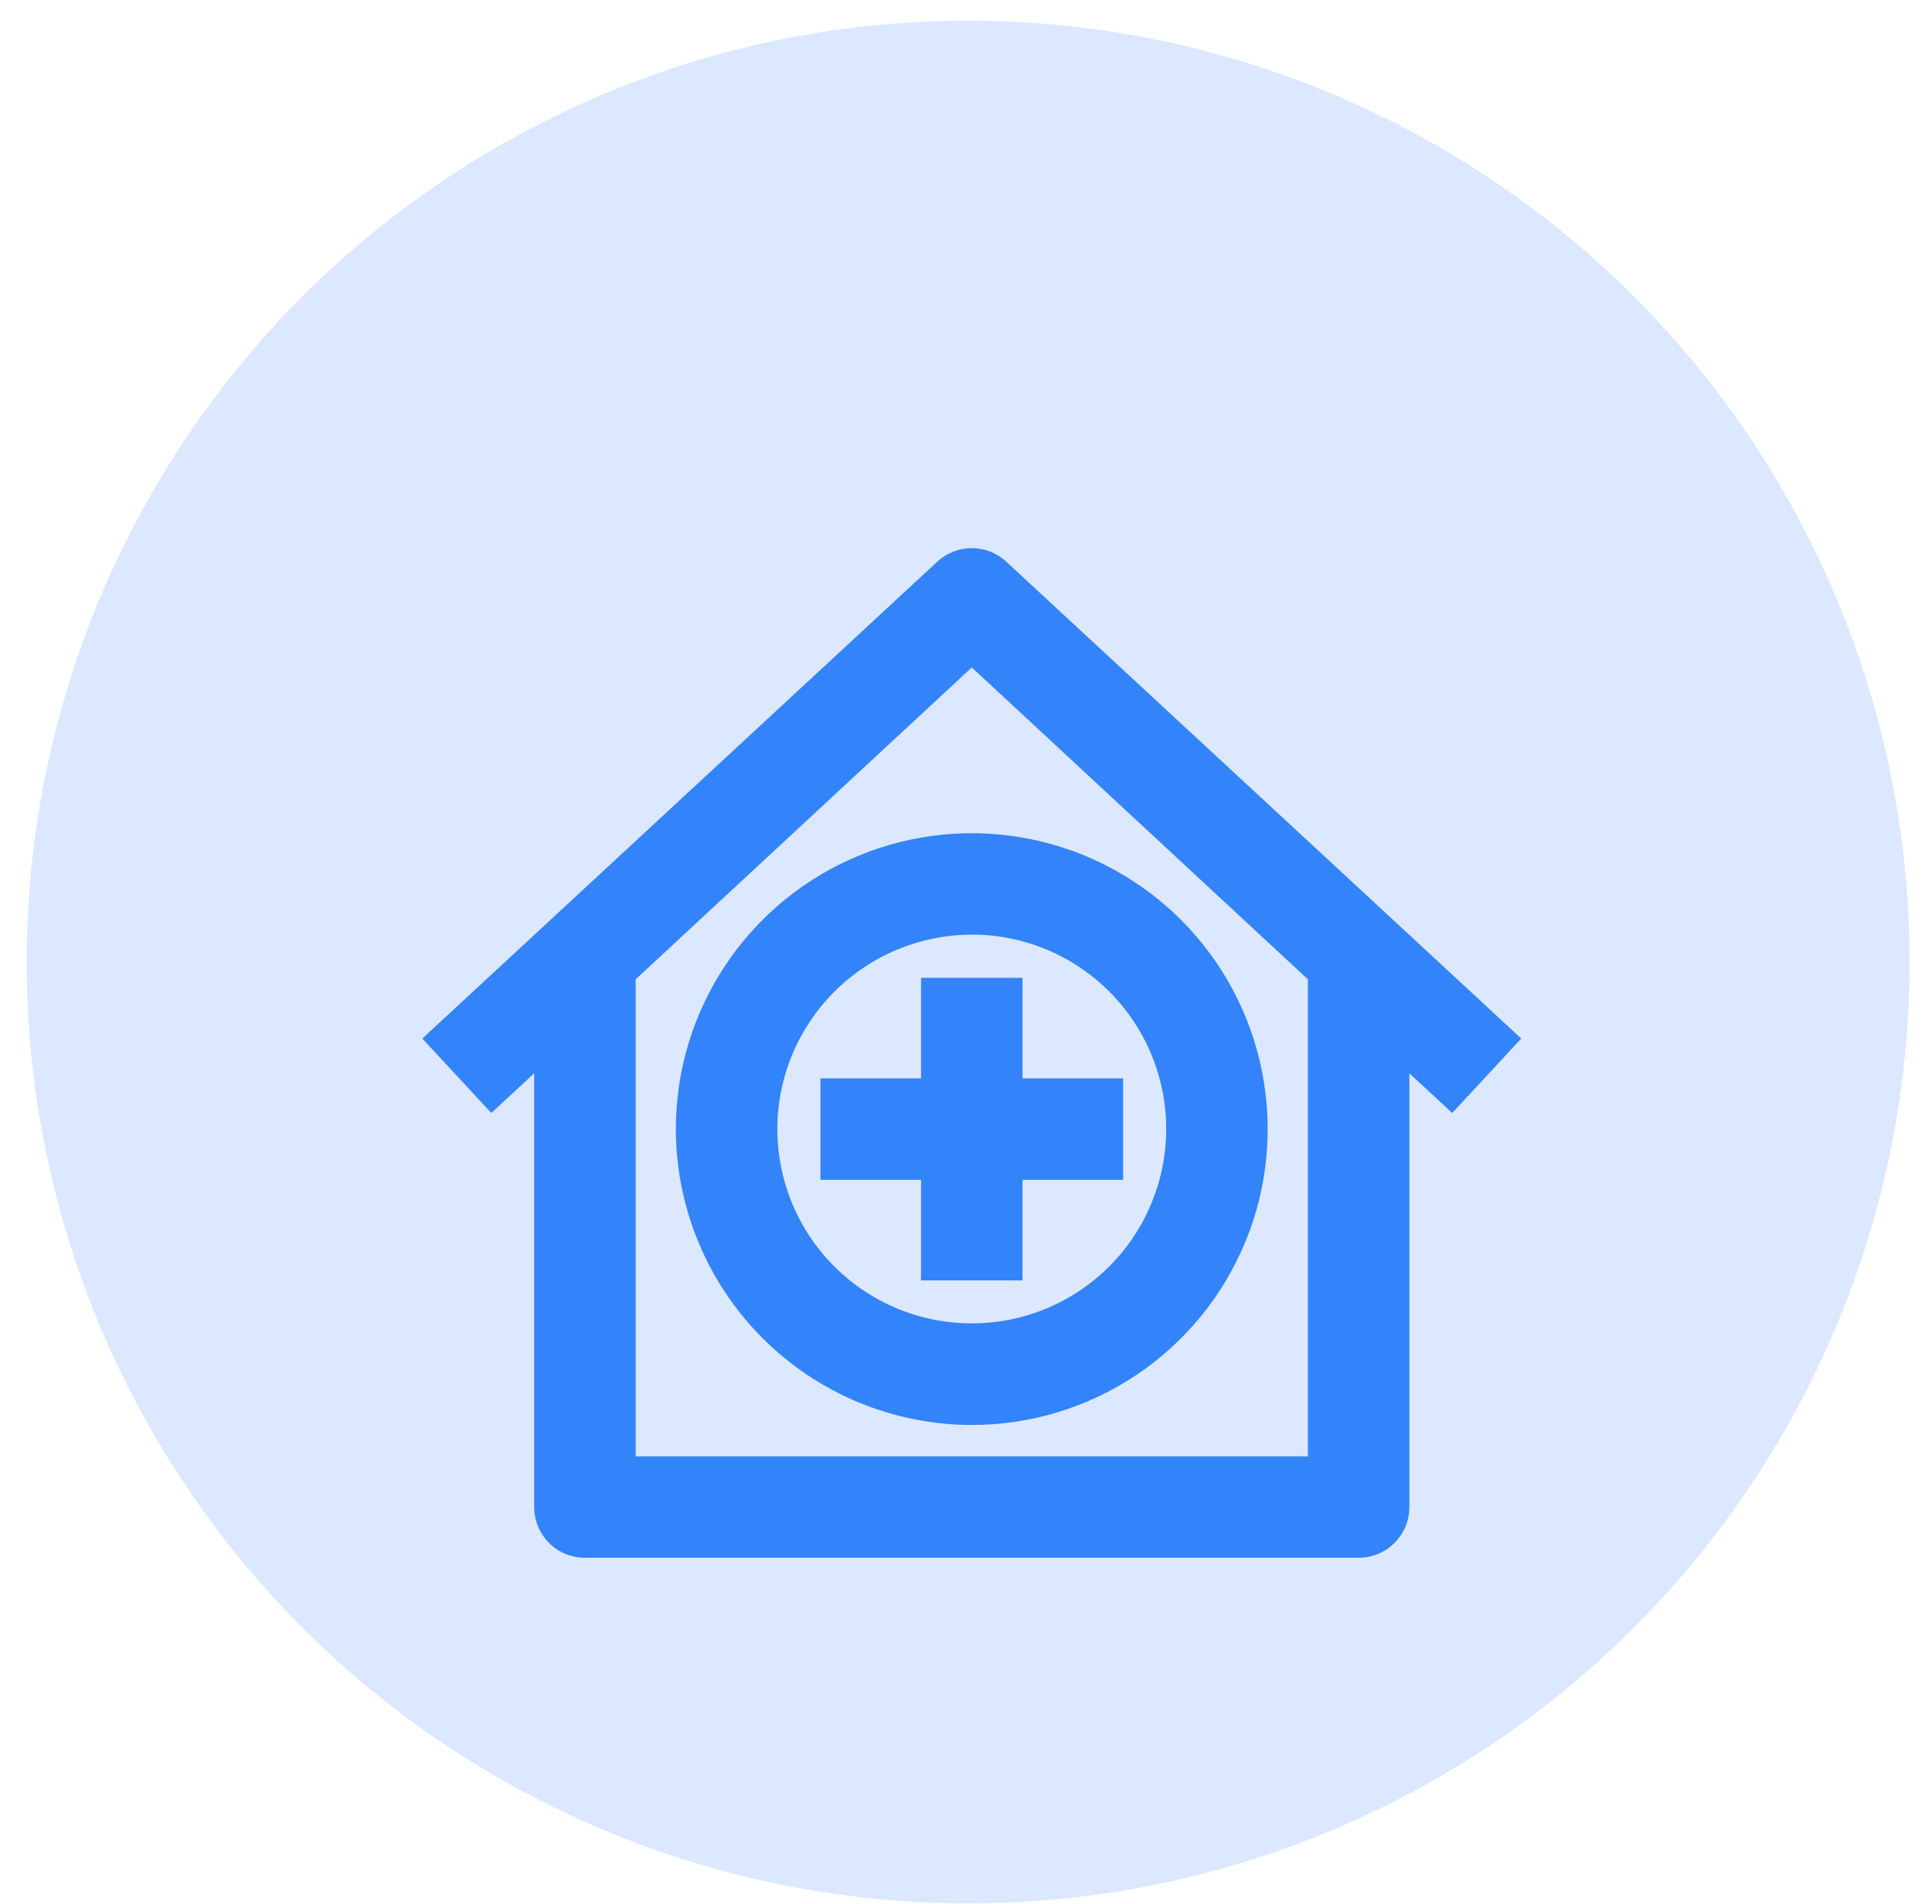
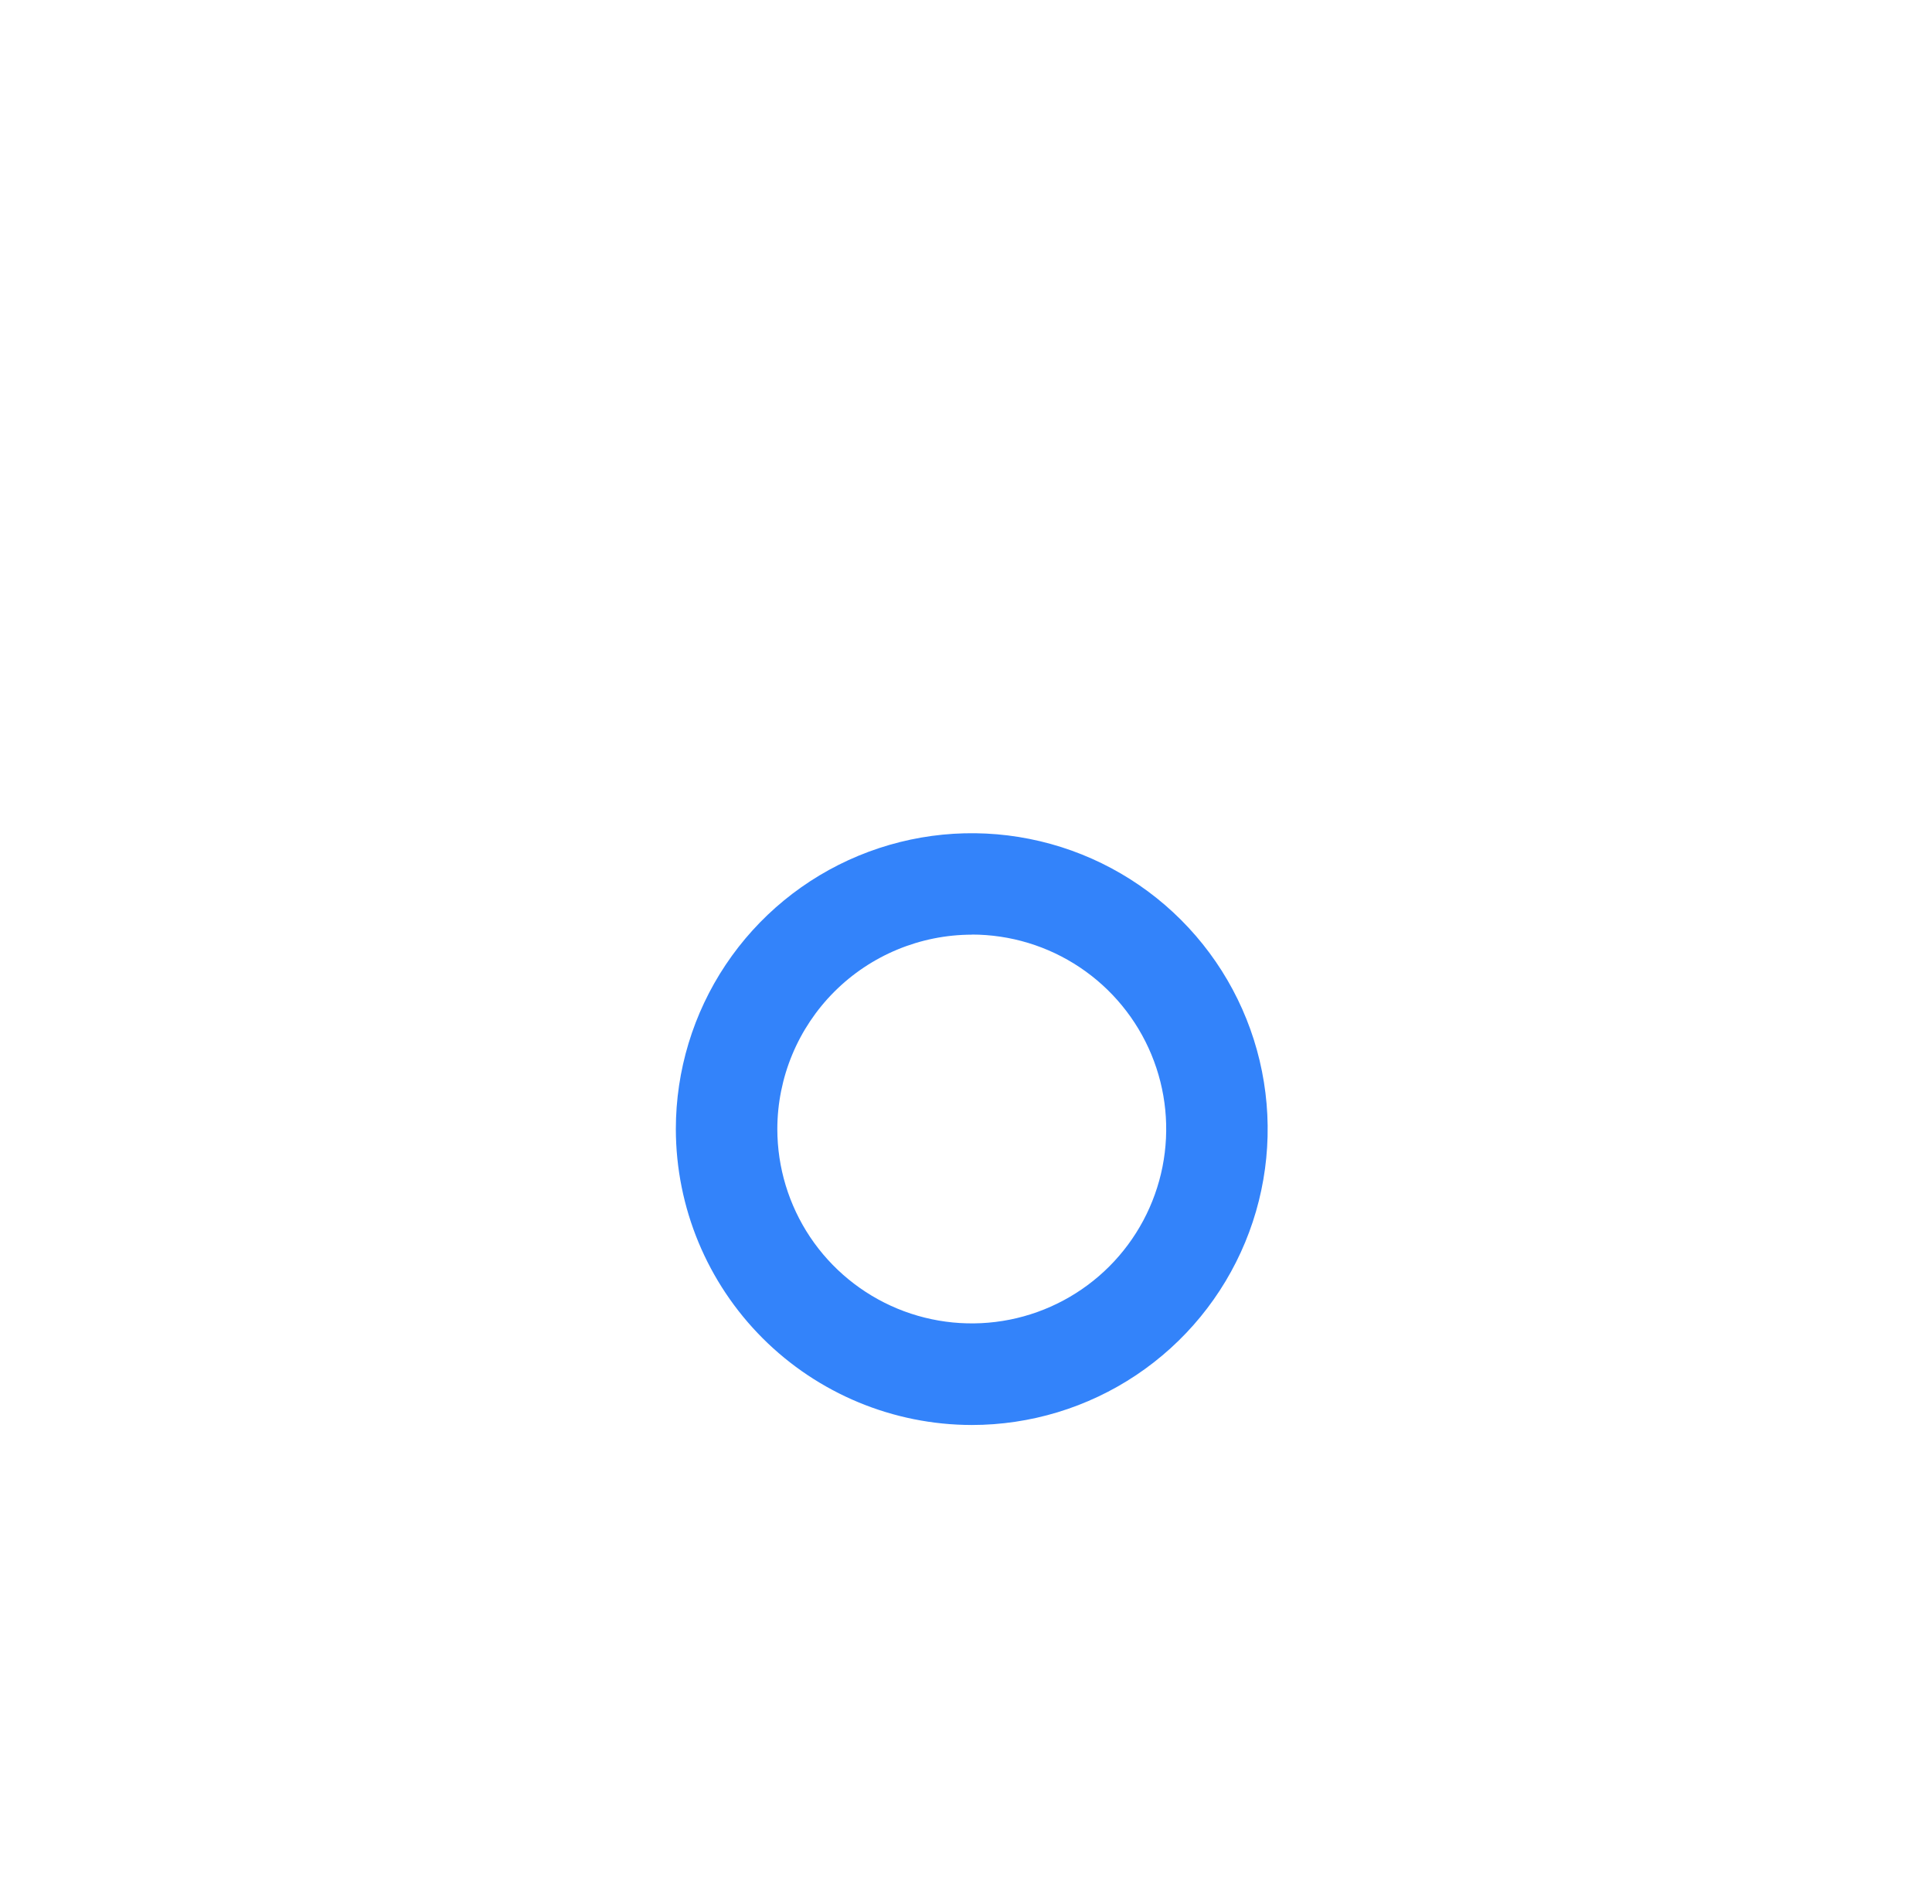
<svg xmlns="http://www.w3.org/2000/svg" width="70" height="69" viewBox="0 0 70 69" fill="none">
-   <circle cx="35.077" cy="34.86" r="34.11" fill="#DBE8FF" />
  <g filter="url(#filter0_d_2_9375)">
-     <path d="M19.354 35.706V51.423C19.354 51.911 19.548 52.378 19.892 52.723C20.237 53.068 20.705 53.261 21.192 53.261H49.225C49.713 53.261 50.181 53.068 50.525 52.723C50.87 52.378 51.064 51.911 51.064 51.423V35.706L52.617 37.145L55.117 34.447L36.459 17.168C36.119 16.852 35.672 16.677 35.209 16.677C34.745 16.677 34.299 16.852 33.959 17.168L15.301 34.447L17.801 37.145L19.354 35.706ZM35.209 21L47.387 32.301V49.585H23.031V32.301L35.209 21Z" fill="#3383FA" />
-     <path d="M33.371 43.211H37.047V39.566H40.692V35.89H37.047V32.246H33.371V35.89H29.727V39.566H33.371V43.211Z" fill="#3383FA" />
    <path d="M35.209 48.45C37.329 48.45 39.402 47.821 41.165 46.643C42.928 45.465 44.303 43.79 45.114 41.831C45.926 39.872 46.138 37.716 45.724 35.637C45.311 33.557 44.289 31.646 42.79 30.147C41.291 28.648 39.38 27.627 37.3 27.213C35.221 26.799 33.065 27.012 31.106 27.823C29.147 28.634 27.472 30.009 26.294 31.772C25.116 33.535 24.487 35.608 24.487 37.728C24.491 40.571 25.622 43.296 27.632 45.306C29.642 47.315 32.366 48.446 35.209 48.45ZM35.209 30.679C36.602 30.679 37.964 31.092 39.122 31.866C40.281 32.64 41.184 33.74 41.717 35.027C42.251 36.314 42.39 37.73 42.119 39.096C41.847 40.463 41.177 41.718 40.192 42.704C39.207 43.689 37.952 44.361 36.586 44.633C35.22 44.905 33.803 44.766 32.516 44.234C31.229 43.701 30.128 42.799 29.353 41.641C28.579 40.483 28.165 39.121 28.164 37.728C28.166 35.861 28.909 34.07 30.23 32.749C31.551 31.429 33.341 30.686 35.209 30.683V30.679Z" fill="#3383FA" />
  </g>
  <defs>
    <filter id="filter0_d_2_9375" x="12.116" y="16.677" width="46.187" height="42.955" filterUnits="userSpaceOnUse" color-interpolation-filters="sRGB">
      <feFlood flood-opacity="0" result="BackgroundImageFix" />
      <feColorMatrix in="SourceAlpha" type="matrix" values="0 0 0 0 0 0 0 0 0 0 0 0 0 0 0 0 0 0 127 0" result="hardAlpha" />
      <feOffset dy="3.185" />
      <feGaussianBlur stdDeviation="1.593" />
      <feComposite in2="hardAlpha" operator="out" />
      <feColorMatrix type="matrix" values="0 0 0 0 1 0 0 0 0 1 0 0 0 0 1 0 0 0 0.25 0" />
      <feBlend mode="normal" in2="BackgroundImageFix" result="effect1_dropShadow_2_9375" />
      <feBlend mode="normal" in="SourceGraphic" in2="effect1_dropShadow_2_9375" result="shape" />
    </filter>
  </defs>
</svg>